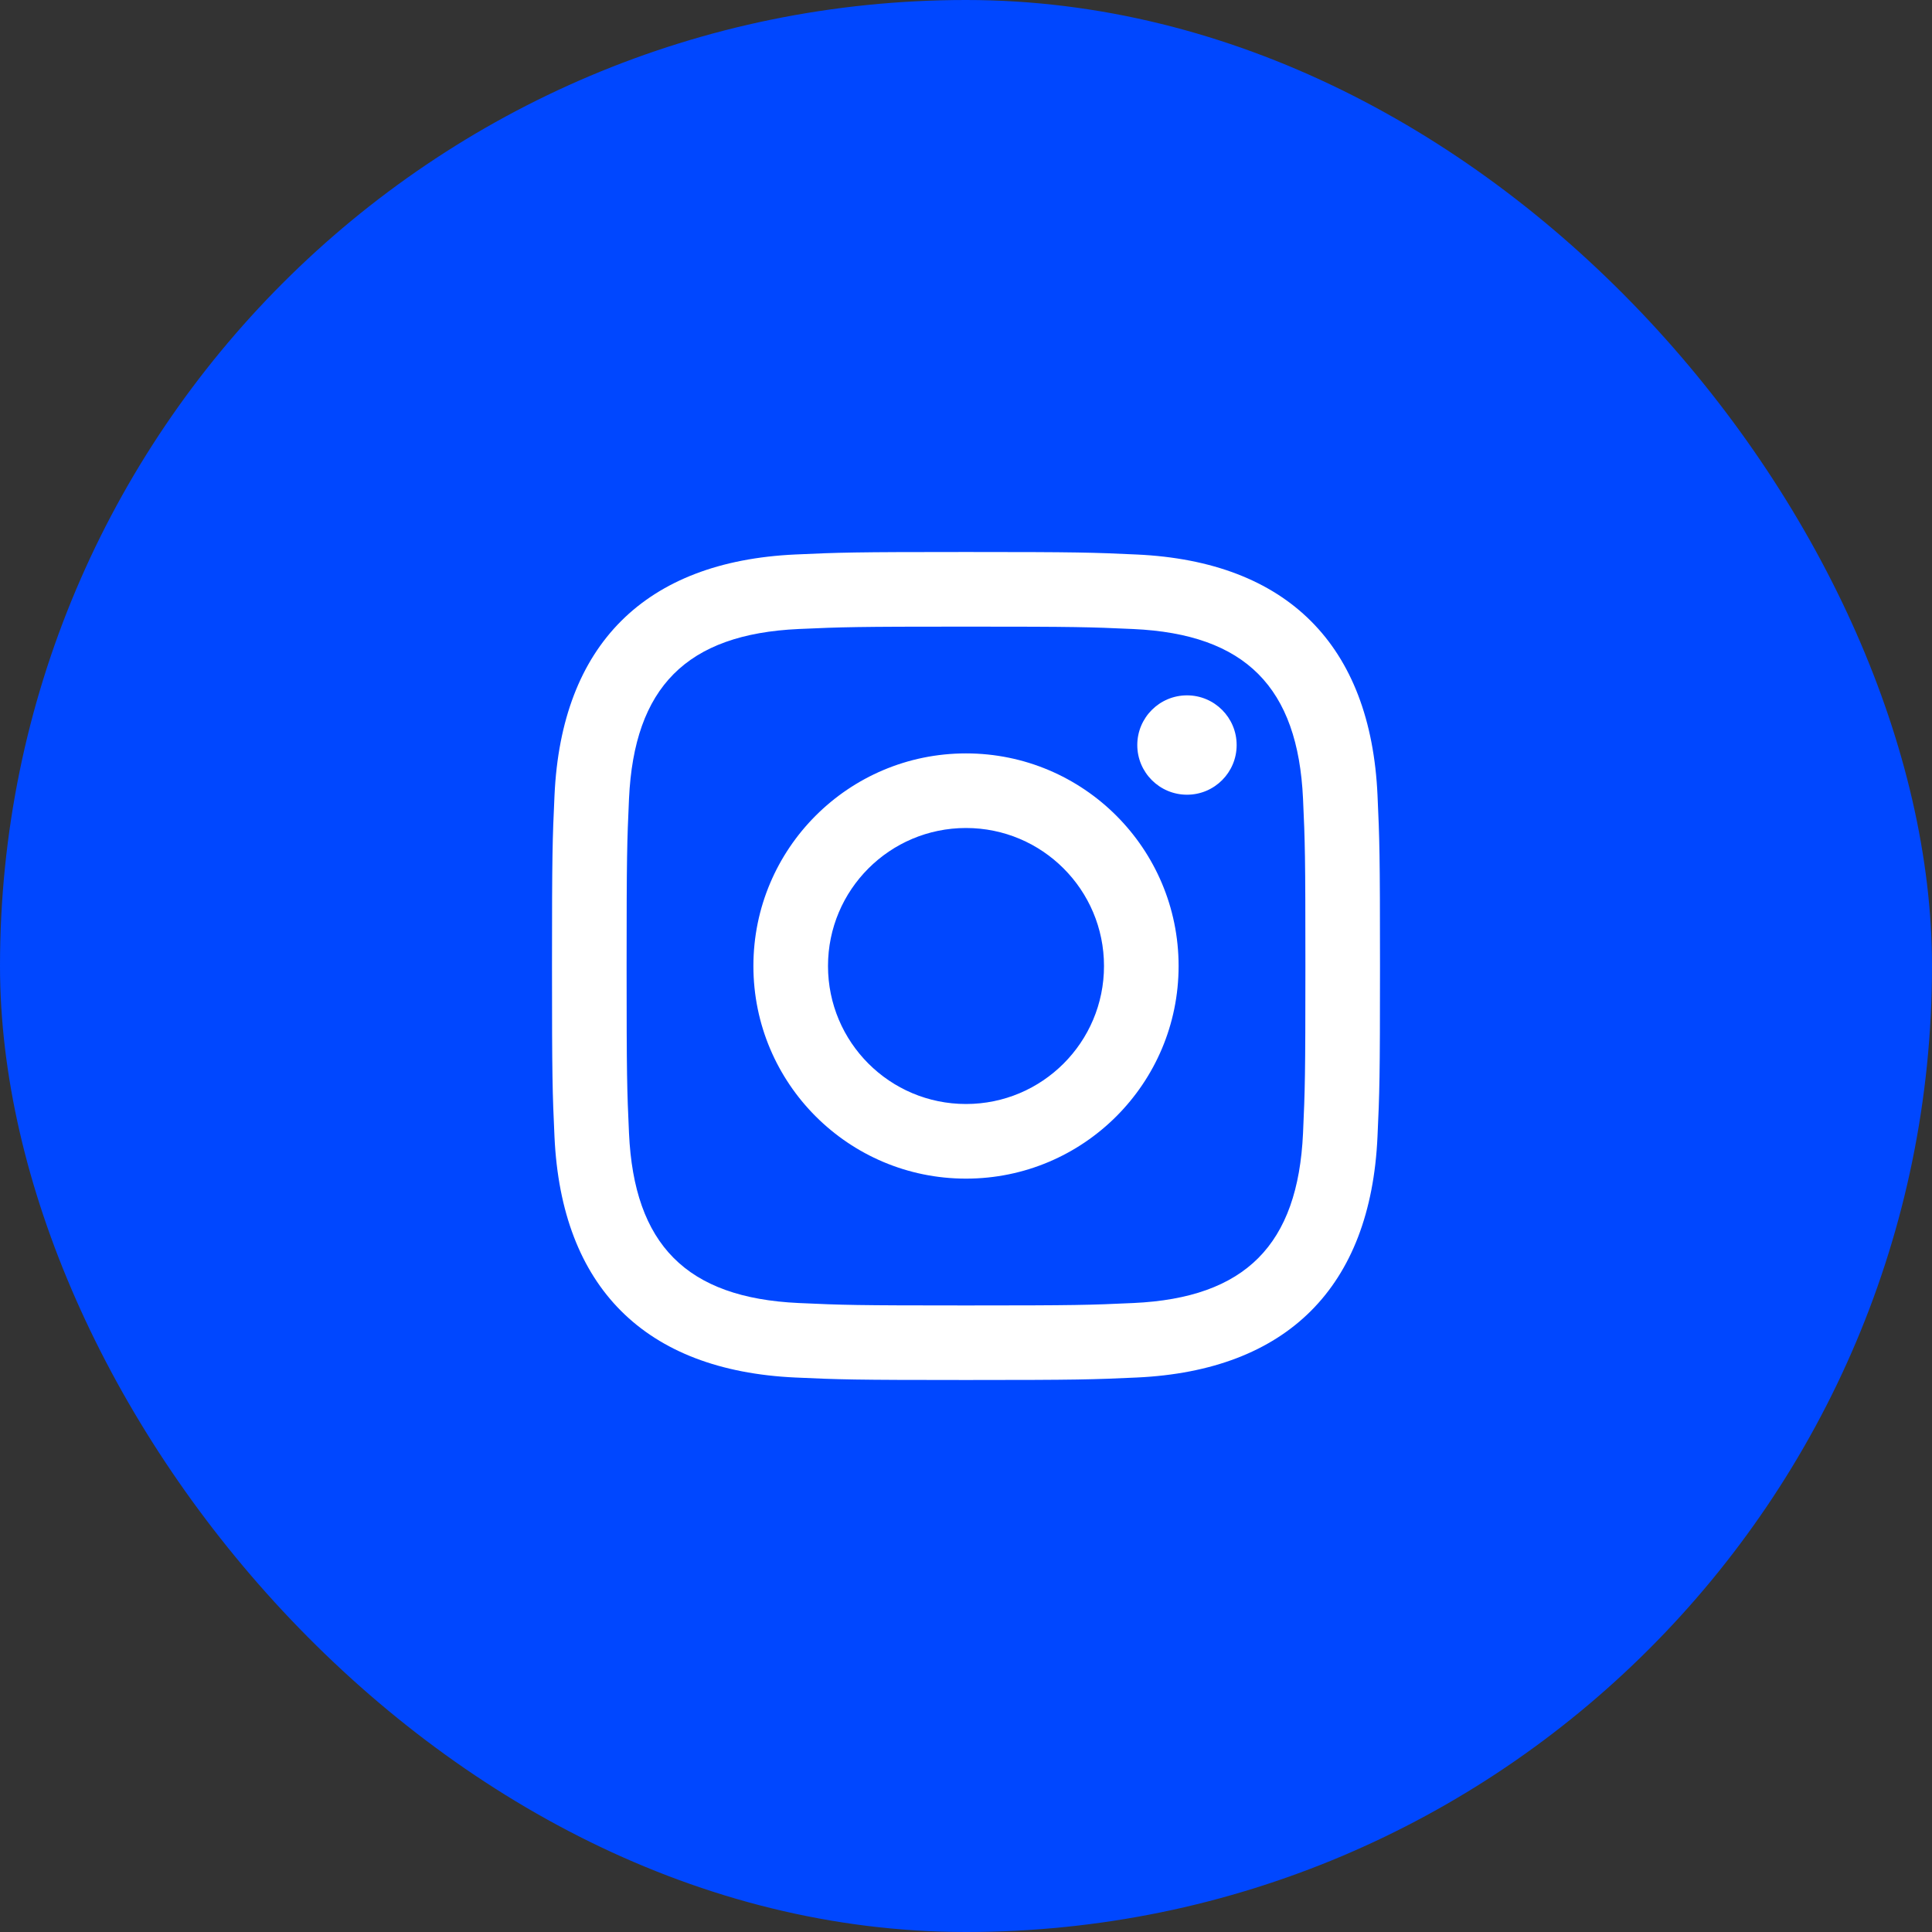
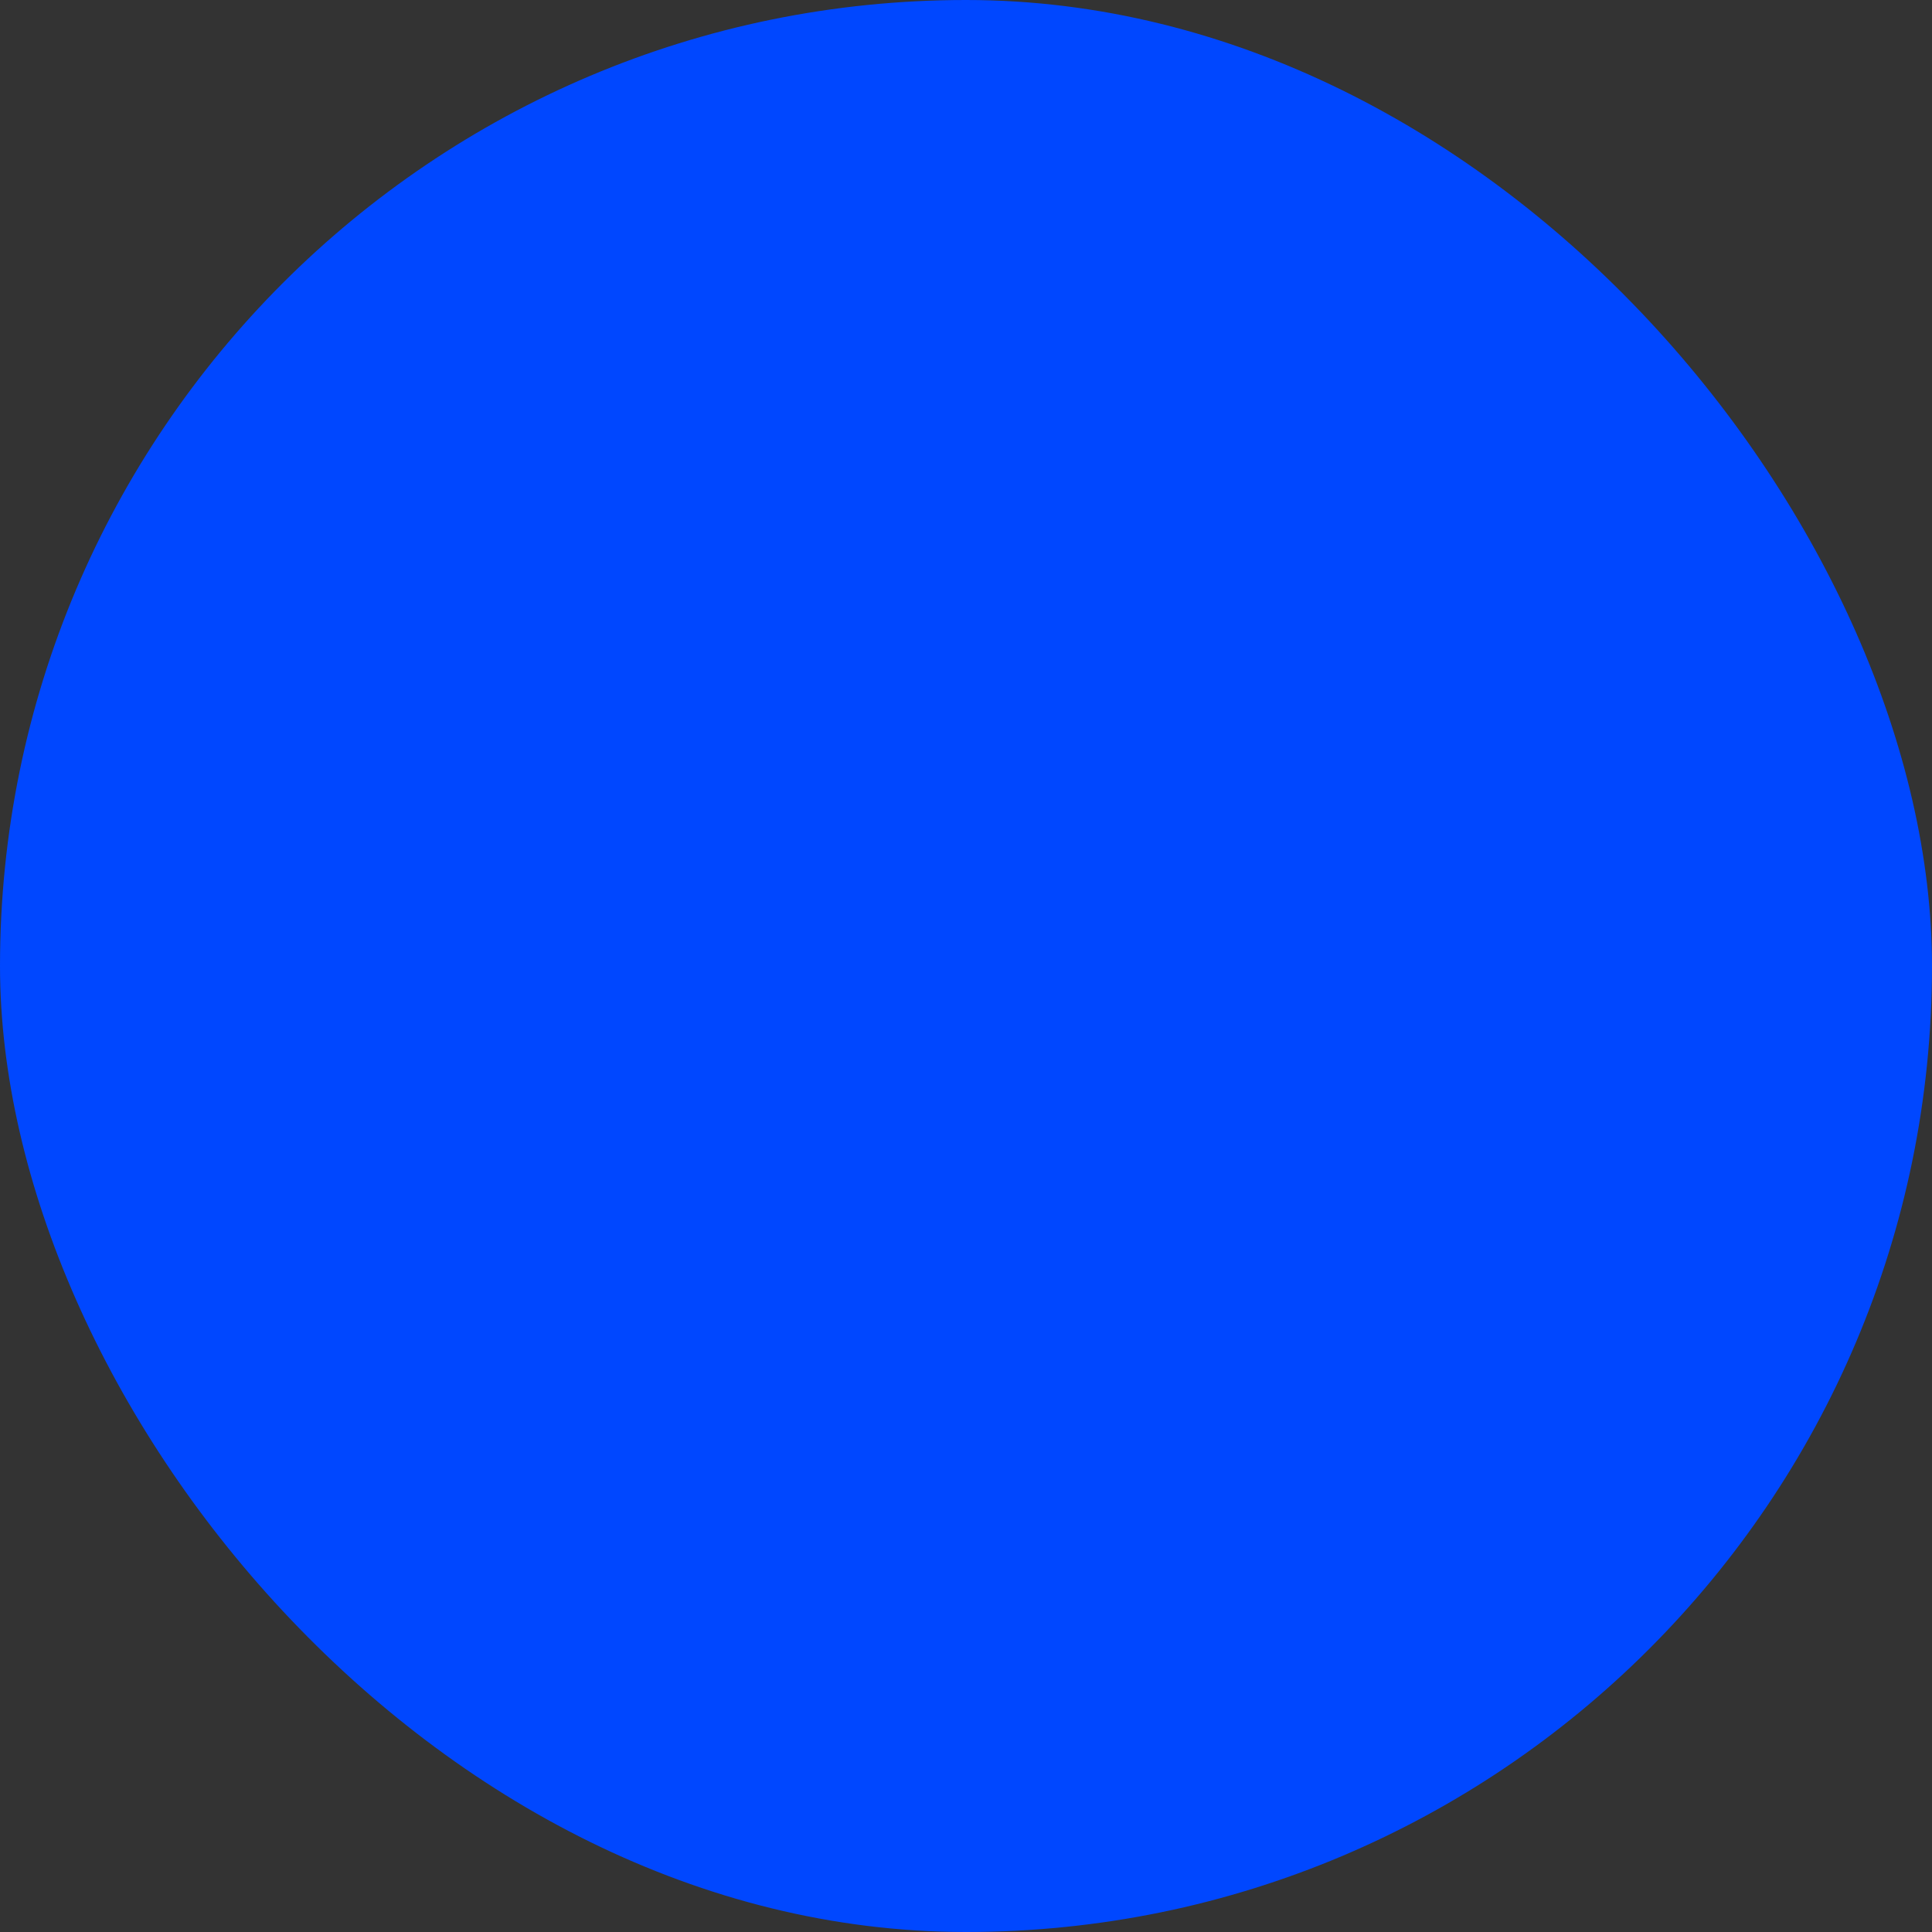
<svg xmlns="http://www.w3.org/2000/svg" width="70" height="70" viewBox="0 0 70 70" fill="none">
  <rect x="0" y="0" width="70" height="70" fill="#333333" stroke="none" />
  <rect width="70" height="70" rx="35" fill="#0047FF" />
  <g clip-path="url(#clip0_4462_1959)">
-     <path d="M35 22.704C39.005 22.704 39.48 22.719 41.062 22.791C45.127 22.976 47.026 24.905 47.211 28.94C47.284 30.521 47.297 30.996 47.297 35.001C47.297 39.008 47.282 39.481 47.211 41.062C47.025 45.094 45.131 47.026 41.062 47.211C39.48 47.284 39.008 47.299 35 47.299C30.995 47.299 30.52 47.284 28.939 47.211C24.864 47.025 22.975 45.087 22.79 41.061C22.718 39.48 22.703 39.006 22.703 35C22.703 30.995 22.719 30.521 22.79 28.939C22.976 24.905 24.87 22.975 28.939 22.79C30.521 22.719 30.995 22.704 35 22.704ZM35 20C30.926 20 30.416 20.017 28.816 20.09C23.369 20.34 20.341 23.363 20.091 28.815C20.017 30.416 20 30.926 20 35C20 39.074 20.017 39.585 20.09 41.185C20.34 46.633 23.363 49.66 28.815 49.91C30.416 49.983 30.926 50 35 50C39.074 50 39.585 49.983 41.185 49.91C46.627 49.66 49.663 46.638 49.909 41.185C49.983 39.585 50 39.074 50 35C50 30.926 49.983 30.416 49.91 28.816C49.665 23.374 46.639 20.341 41.186 20.091C39.585 20.017 39.074 20 35 20ZM35 27.297C30.746 27.297 27.297 30.746 27.297 35C27.297 39.254 30.746 42.704 35 42.704C39.254 42.704 42.703 39.255 42.703 35C42.703 30.746 39.254 27.297 35 27.297ZM35 40C32.239 40 30 37.763 30 35C30 32.239 32.239 30 35 30C37.761 30 40 32.239 40 35C40 37.763 37.761 40 35 40ZM43.008 25.194C42.013 25.194 41.206 26 41.206 26.994C41.206 27.988 42.013 28.794 43.008 28.794C44.001 28.794 44.806 27.988 44.806 26.994C44.806 26 44.001 25.194 43.008 25.194Z" fill="white" />
-   </g>
+     </g>
  <defs>
    <clipPath id="clip0_4462_1959">
      <rect width="30" height="30" fill="white" transform="translate(20 20)" />
    </clipPath>
  </defs>
</svg>